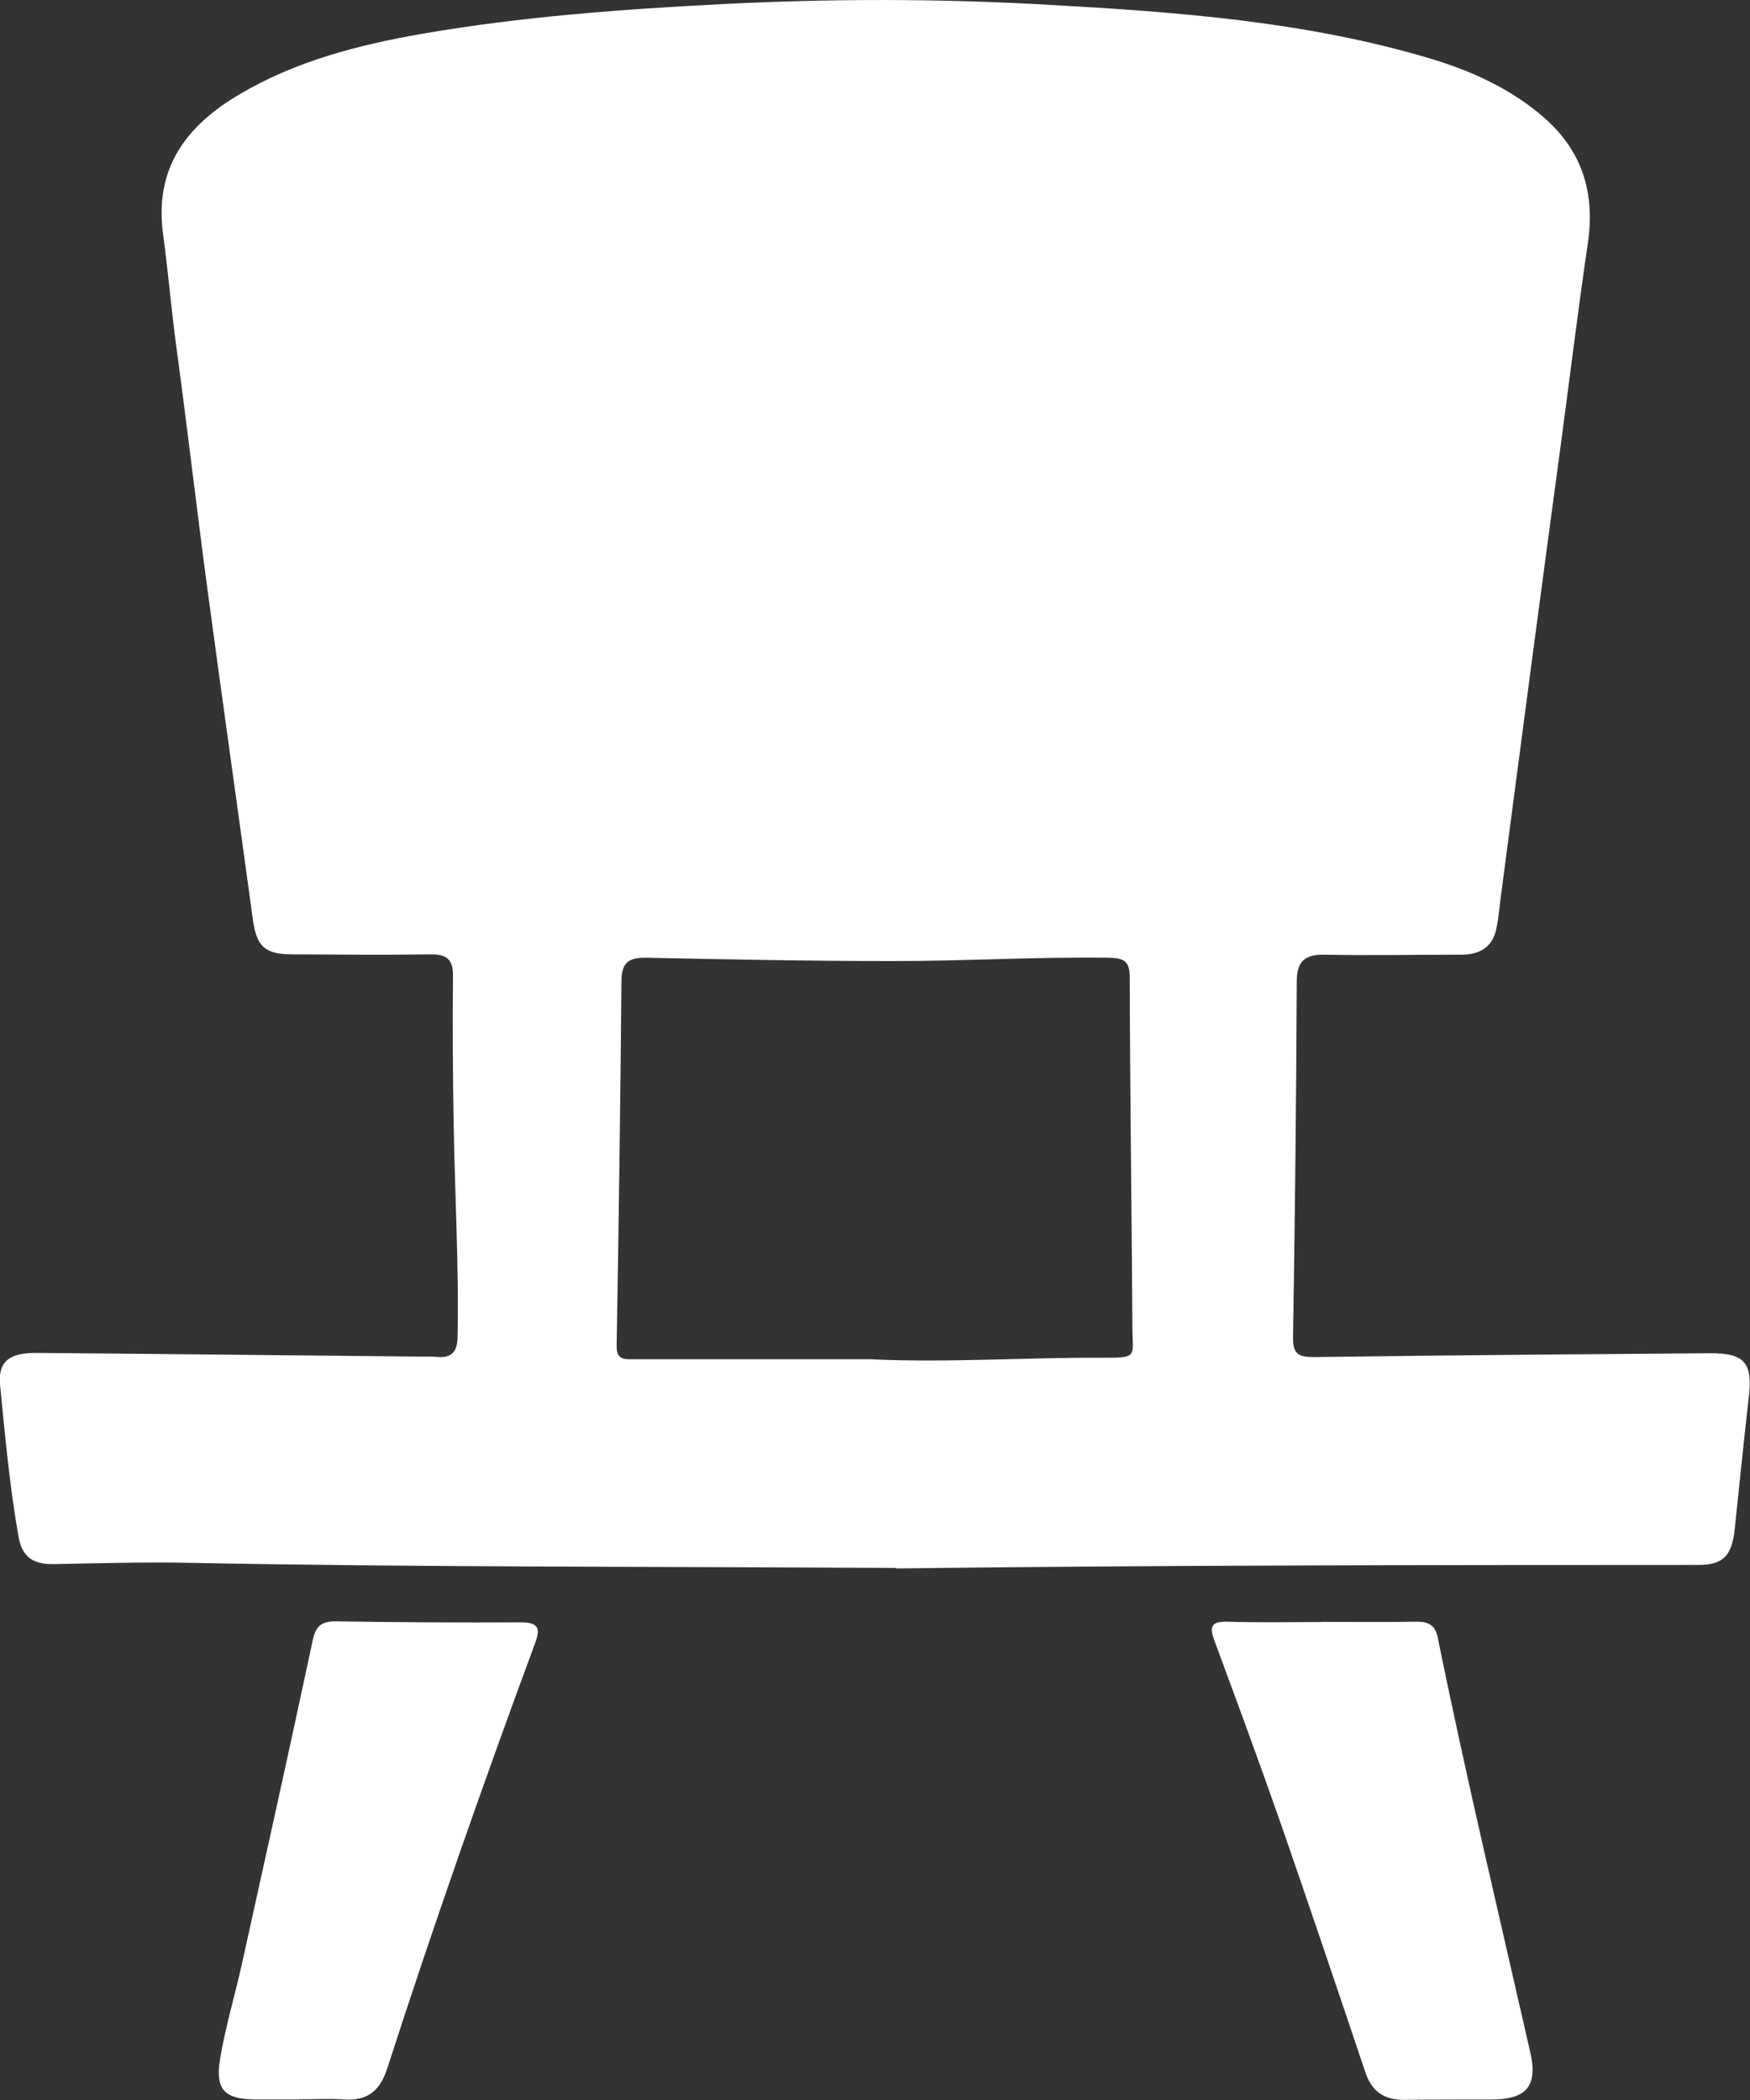
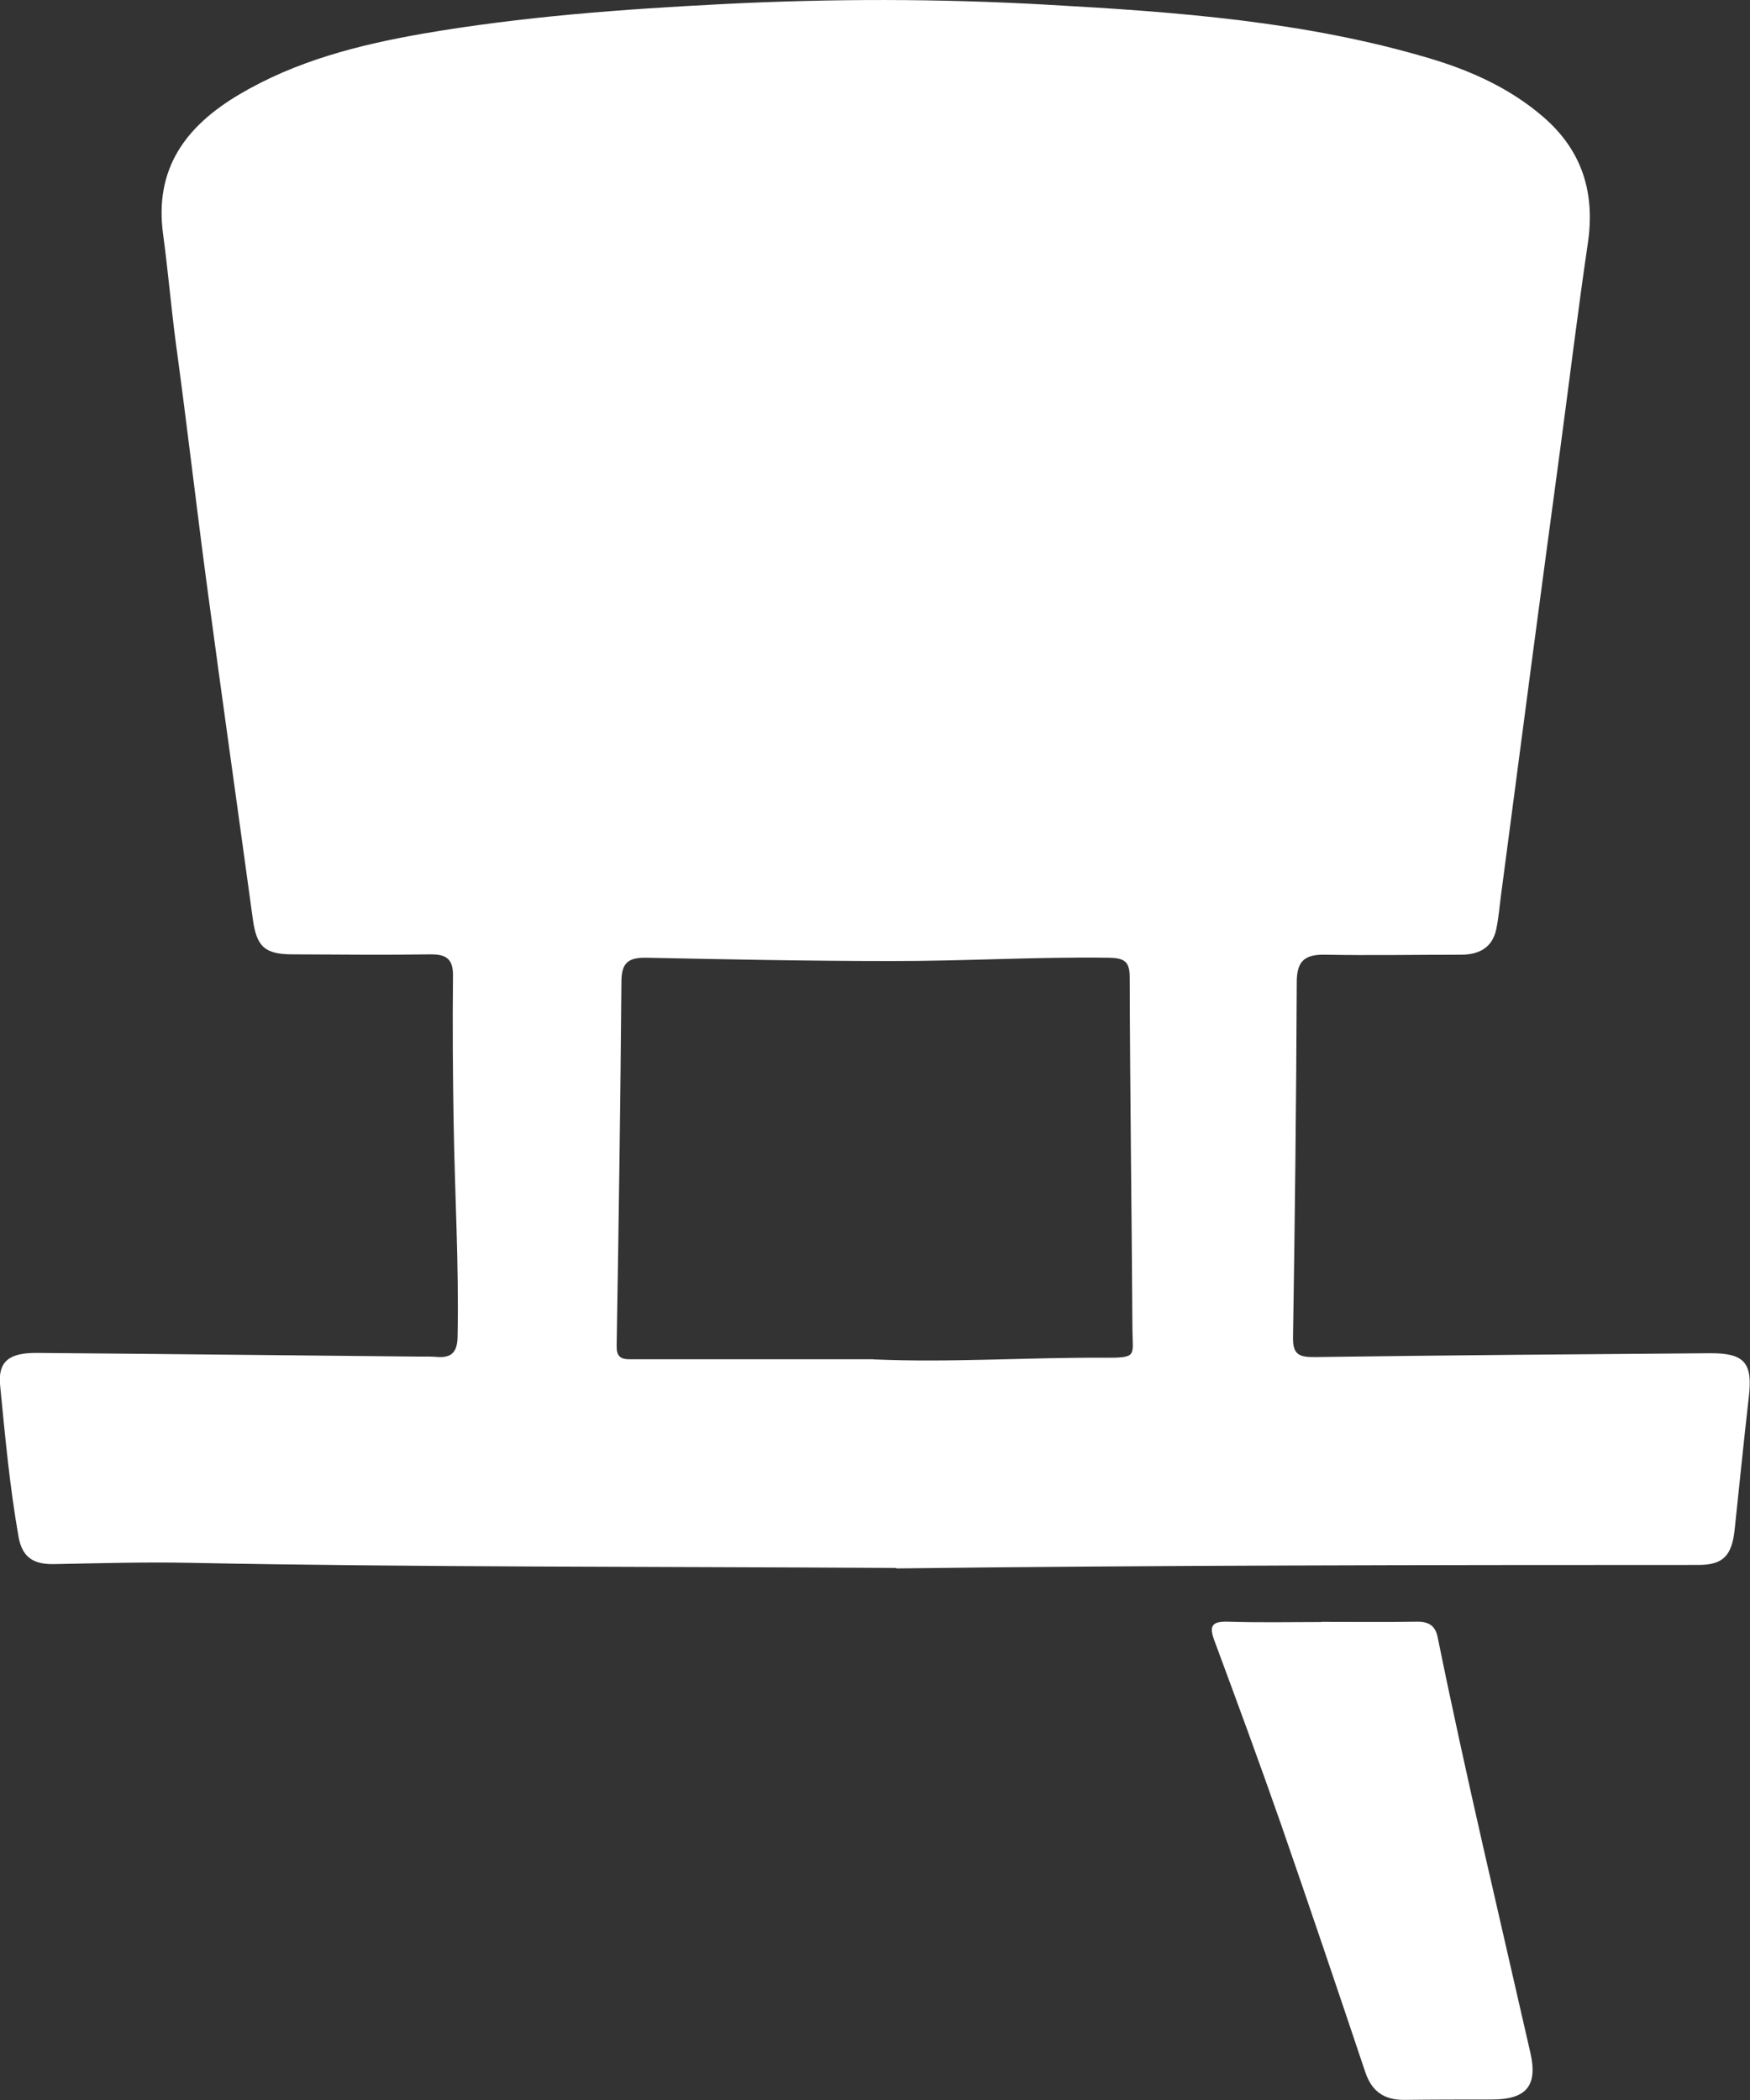
<svg xmlns="http://www.w3.org/2000/svg" width="40" height="48" viewBox="0 0 40 48" fill="none">
  <rect x="0" y="0" width="40" height="48" fill="#333333" stroke="none" />
  <g clip-path="url(#clip0_8979_461)">
    <path d="M20.49 35.839C14.732 35.804 9.51 35.824 4.287 35.721C3.271 35.702 2.251 35.732 1.23 35.751C0.777 35.759 0.511 35.606 0.425 35.133C0.222 33.984 0.116 32.824 0.003 31.668C-0.052 31.114 0.214 30.916 0.855 30.924C3.767 30.947 6.676 30.981 9.588 31.008C9.717 31.008 9.846 31.004 9.975 31.015C10.326 31.046 10.452 30.904 10.459 30.553C10.491 28.939 10.397 27.333 10.37 25.718C10.35 24.581 10.342 23.444 10.354 22.307C10.358 21.929 10.213 21.811 9.842 21.814C8.79 21.83 7.739 21.818 6.687 21.814C6.05 21.814 5.866 21.635 5.78 21.017C5.433 18.479 5.073 15.941 4.733 13.403C4.487 11.564 4.276 9.725 4.025 7.885C3.912 7.042 3.842 6.195 3.728 5.355C3.525 3.863 4.233 2.89 5.472 2.157C6.762 1.394 8.188 1.028 9.65 0.772C11.925 0.379 14.22 0.211 16.526 0.093C19 -0.033 21.471 -0.033 23.941 0.108C26.885 0.272 29.828 0.486 32.674 1.333C33.62 1.615 34.511 2.016 35.266 2.665C36.168 3.439 36.462 4.409 36.294 5.557C36.067 7.099 35.879 8.645 35.672 10.19C35.457 11.797 35.238 13.4 35.027 15.006C34.789 16.815 34.55 18.624 34.312 20.437C34.276 20.7 34.257 20.967 34.202 21.23C34.116 21.658 33.811 21.822 33.393 21.822C32.357 21.822 31.321 21.841 30.289 21.822C29.809 21.811 29.64 21.979 29.64 22.452C29.629 25.154 29.598 27.855 29.555 30.557C29.547 30.95 29.676 31.023 30.051 31.019C33.057 30.977 36.067 30.954 39.073 30.931C39.878 30.924 40.066 31.149 39.972 31.939C39.858 32.938 39.757 33.942 39.651 34.946C39.589 35.56 39.386 35.77 38.823 35.77C32.533 35.77 26.24 35.778 20.482 35.85L20.49 35.839ZM19.966 31.072C21.729 31.149 23.488 31.023 25.247 31.034C26.009 31.038 25.888 30.992 25.884 30.386C25.868 27.703 25.829 25.016 25.822 22.333C25.822 21.963 25.685 21.898 25.341 21.891C23.675 21.868 22.014 21.971 20.349 21.967C18.492 21.967 16.636 21.929 14.779 21.891C14.368 21.883 14.208 22.001 14.204 22.425C14.181 25.203 14.142 27.981 14.095 30.759C14.091 30.996 14.173 31.069 14.396 31.069C16.253 31.069 18.109 31.069 19.966 31.069V31.072Z" fill="white" />
    <path d="M30.199 37.071C30.926 37.071 31.654 37.079 32.384 37.067C32.658 37.063 32.807 37.159 32.861 37.422C33.506 40.601 34.261 43.757 34.98 46.92C35.152 47.676 34.89 47.989 34.096 47.989C33.432 47.989 32.771 47.989 32.107 47.997C31.642 48.004 31.356 47.806 31.208 47.367C30.571 45.47 29.933 43.578 29.277 41.688C28.788 40.288 28.276 38.899 27.76 37.506C27.639 37.182 27.678 37.056 28.065 37.067C28.776 37.09 29.488 37.075 30.199 37.075V37.067V37.071Z" fill="white" />
-     <path d="M6.846 47.988C6.506 47.988 6.166 47.988 5.829 47.988C5.138 47.981 4.915 47.763 5.028 47.076C5.145 46.355 5.36 45.645 5.521 44.928C6.068 42.451 6.619 39.978 7.147 37.498C7.217 37.169 7.342 37.055 7.686 37.059C9.093 37.082 10.497 37.089 11.904 37.082C12.322 37.082 12.353 37.23 12.228 37.566C11.036 40.787 9.902 44.027 8.847 47.29C8.683 47.79 8.401 48.023 7.862 47.988C7.526 47.965 7.182 47.984 6.846 47.984V47.988Z" fill="white" />
  </g>
  <defs>
    <clipPath id="clip0_8979_461">
      <rect width="40" height="48" fill="white" />
    </clipPath>
  </defs>
</svg>